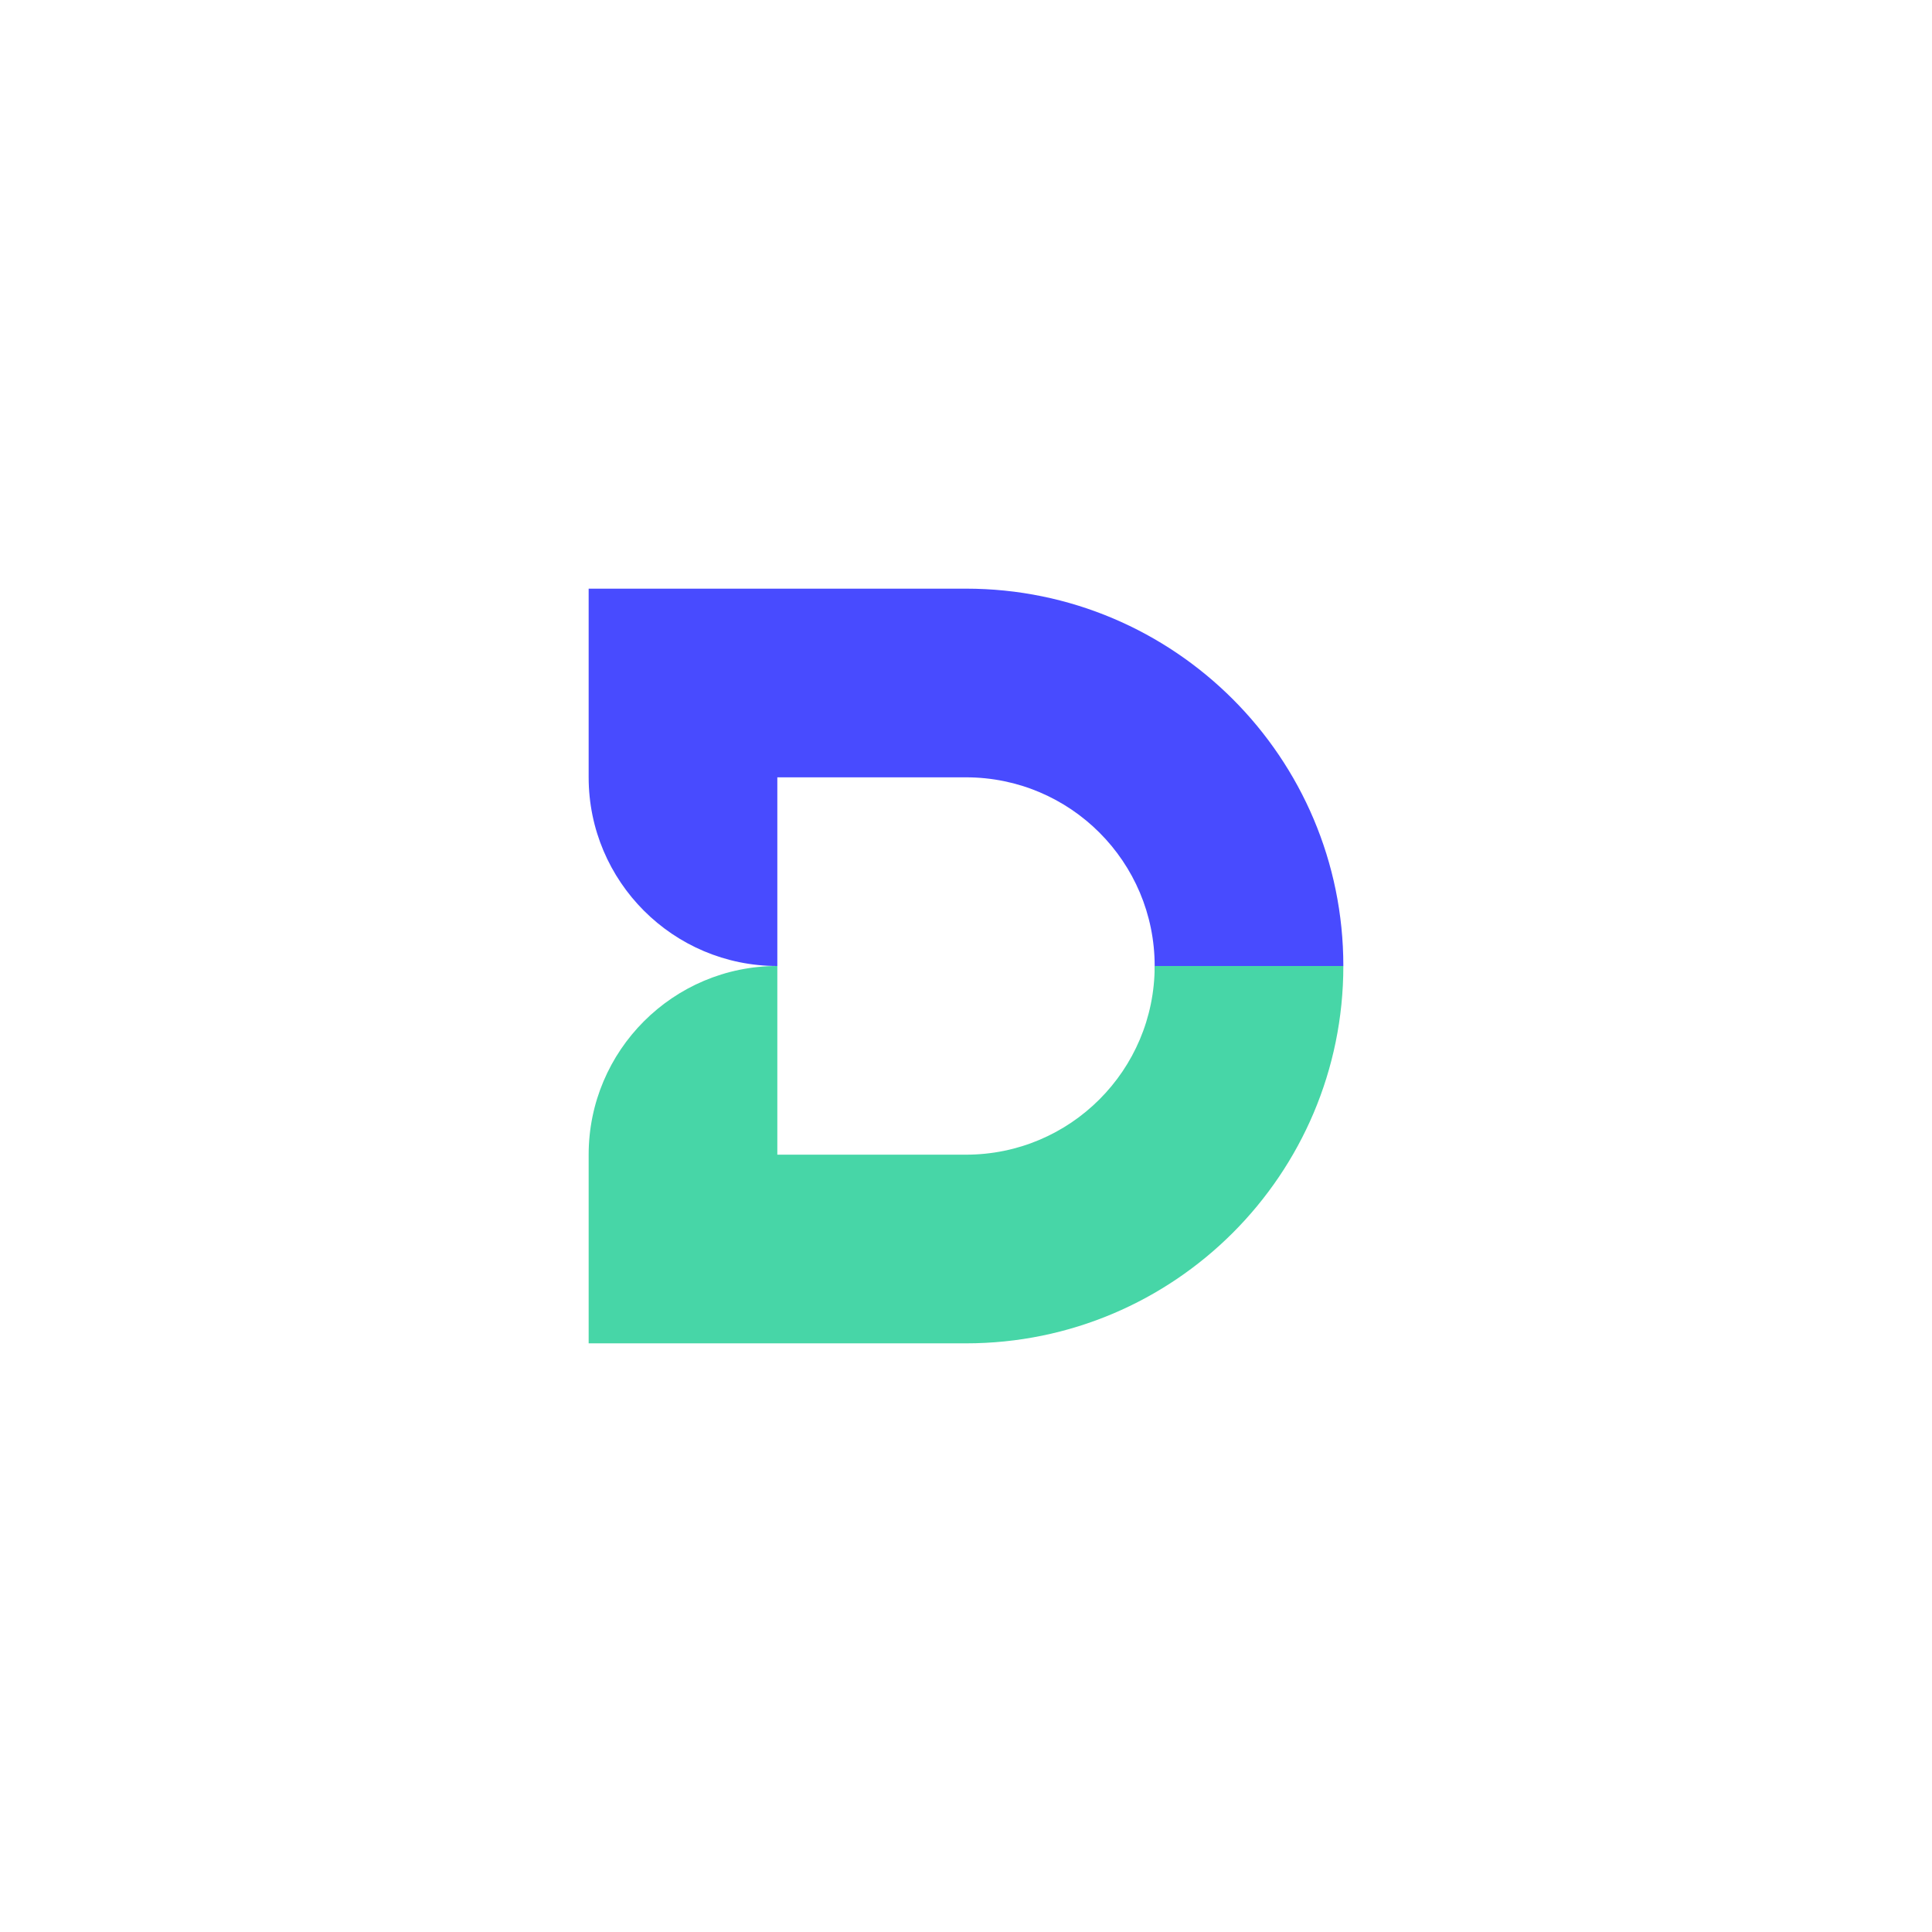
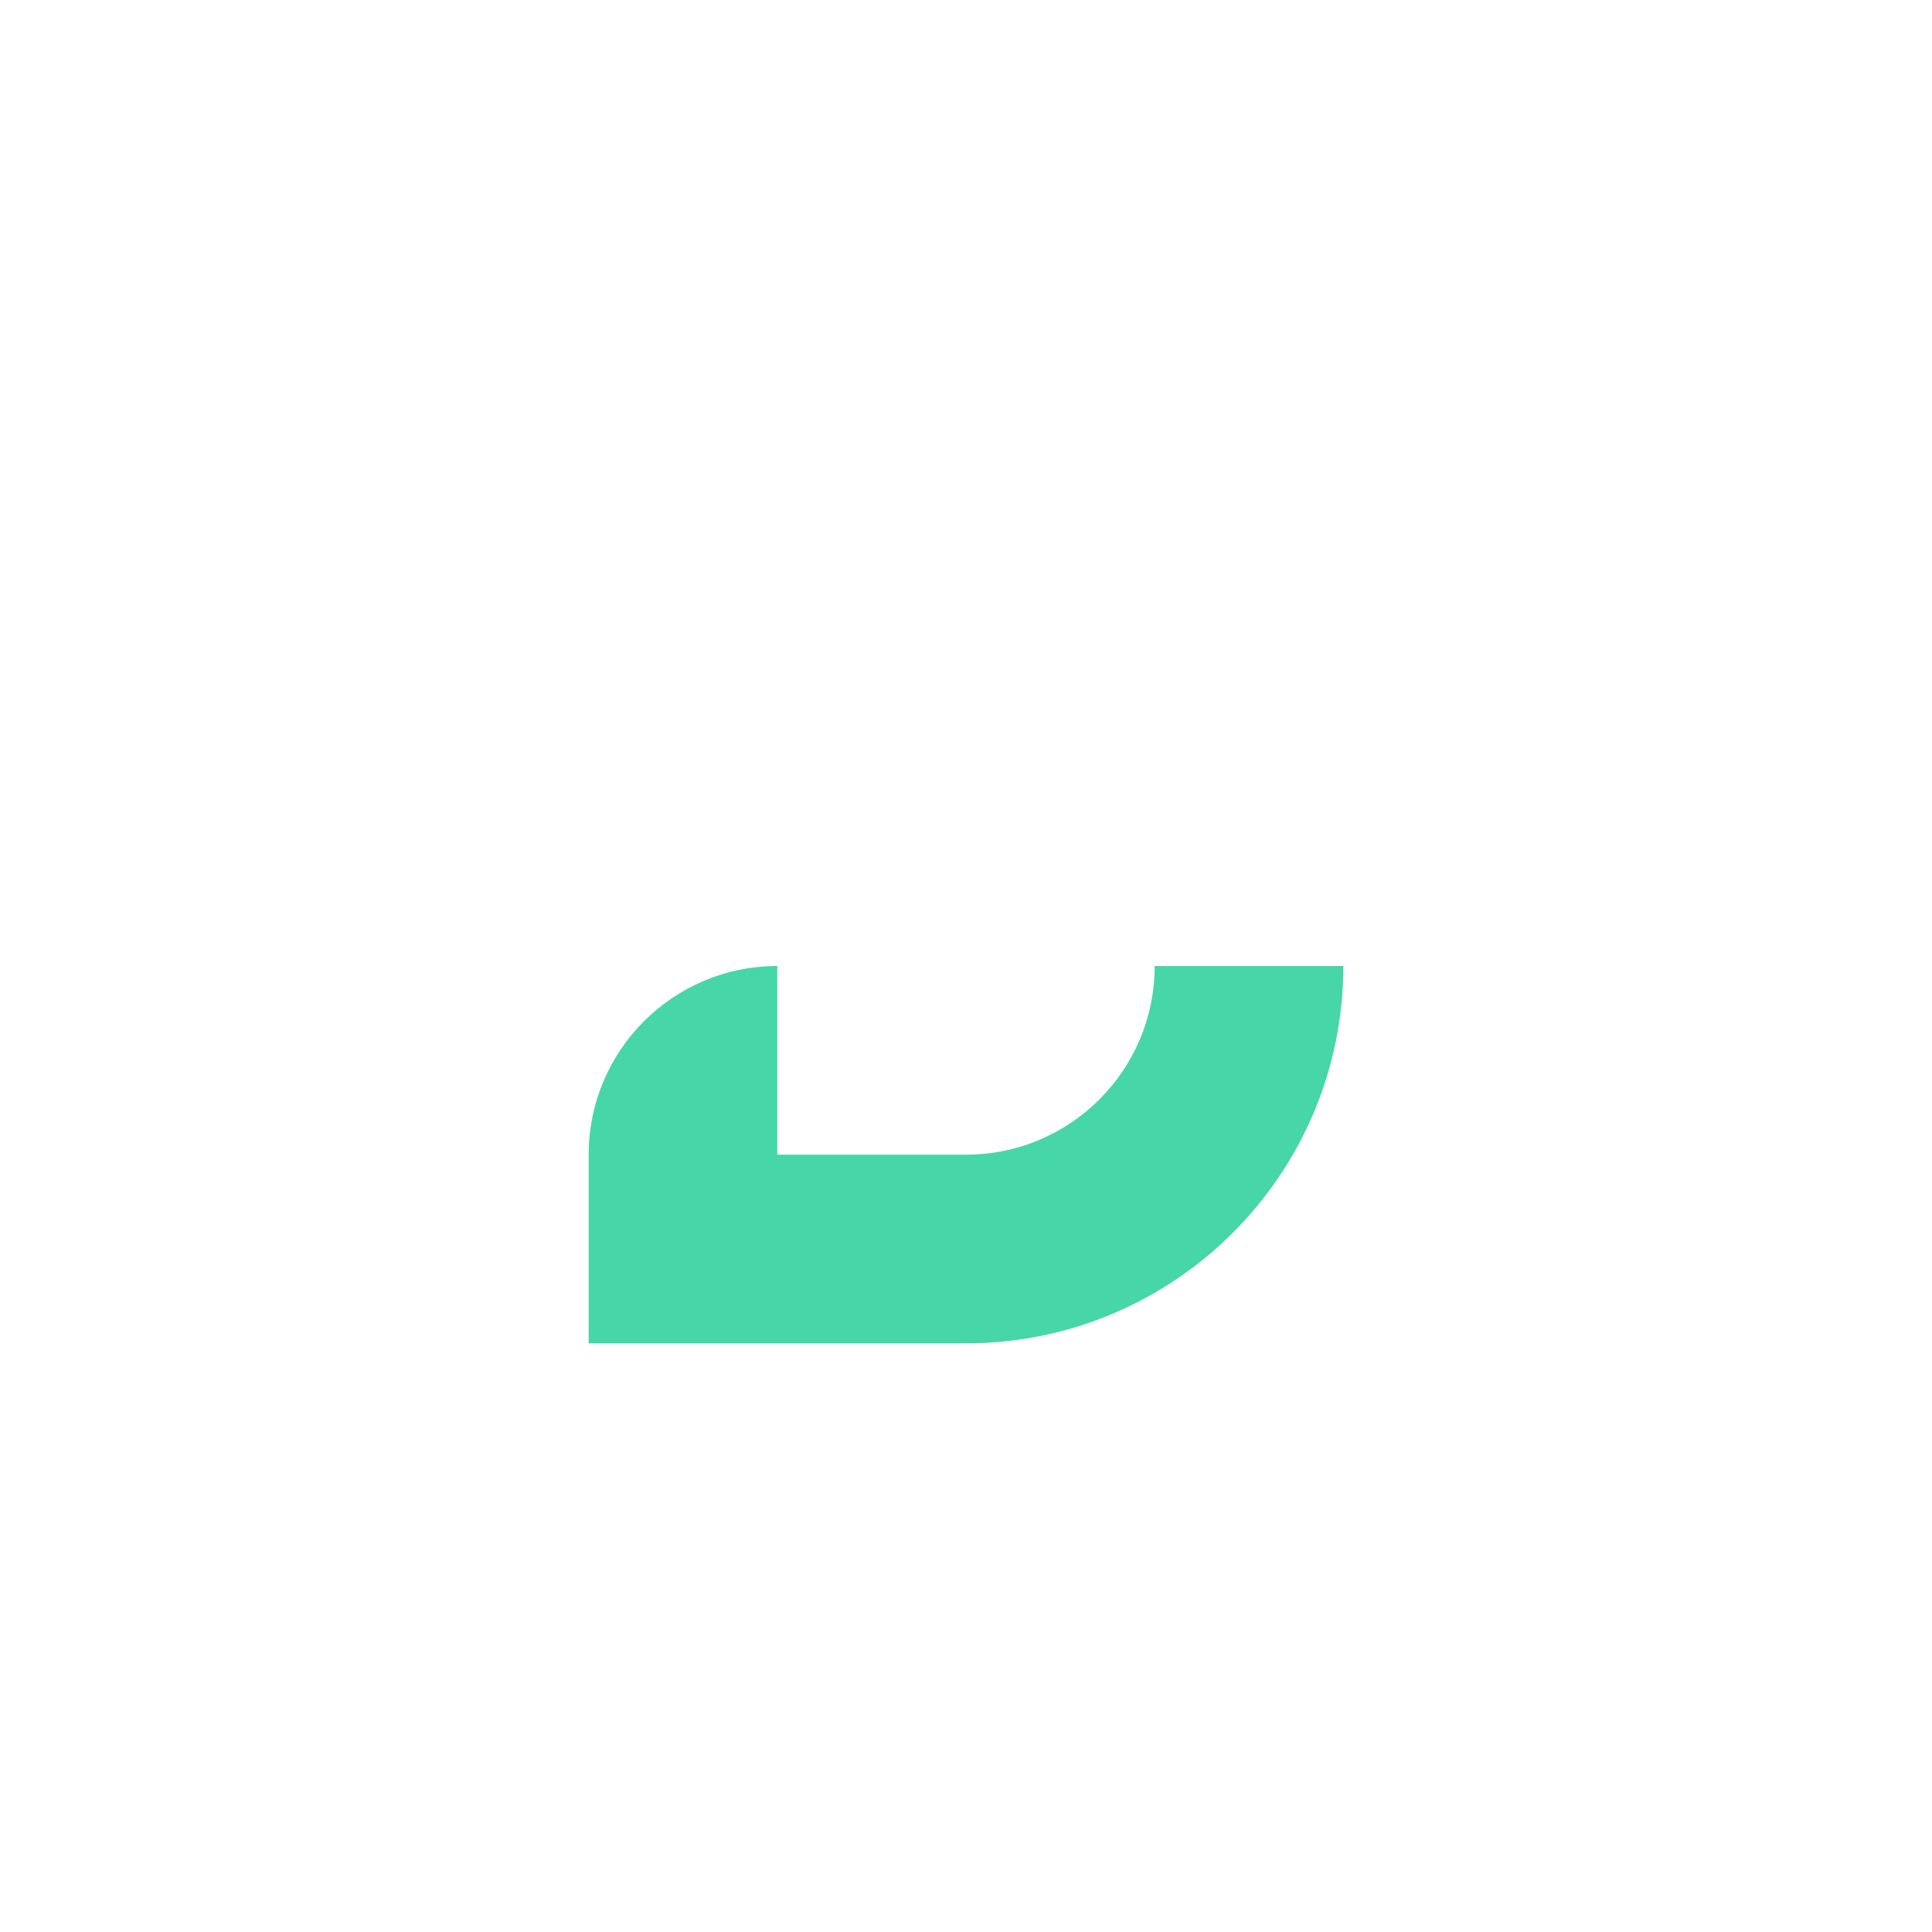
<svg xmlns="http://www.w3.org/2000/svg" data-name="Calque 1" viewBox="0 0 256 256">
-   <path fill="#484bff" d="M178 128c0-27.61-22.39-50-50-50H78v25c0 13.8 11.2 25 25 25v-25h25c13.81 0 25 11.19 25 25s25 0 25 0Z" />
  <path fill="#47d6a7" d="M153 128c0 13.81-11.19 25-25 25h-25v-25c-13.8 0-25 11.2-25 25v25h50c27.61 0 50-22.39 50-50h-25Z" />
</svg>